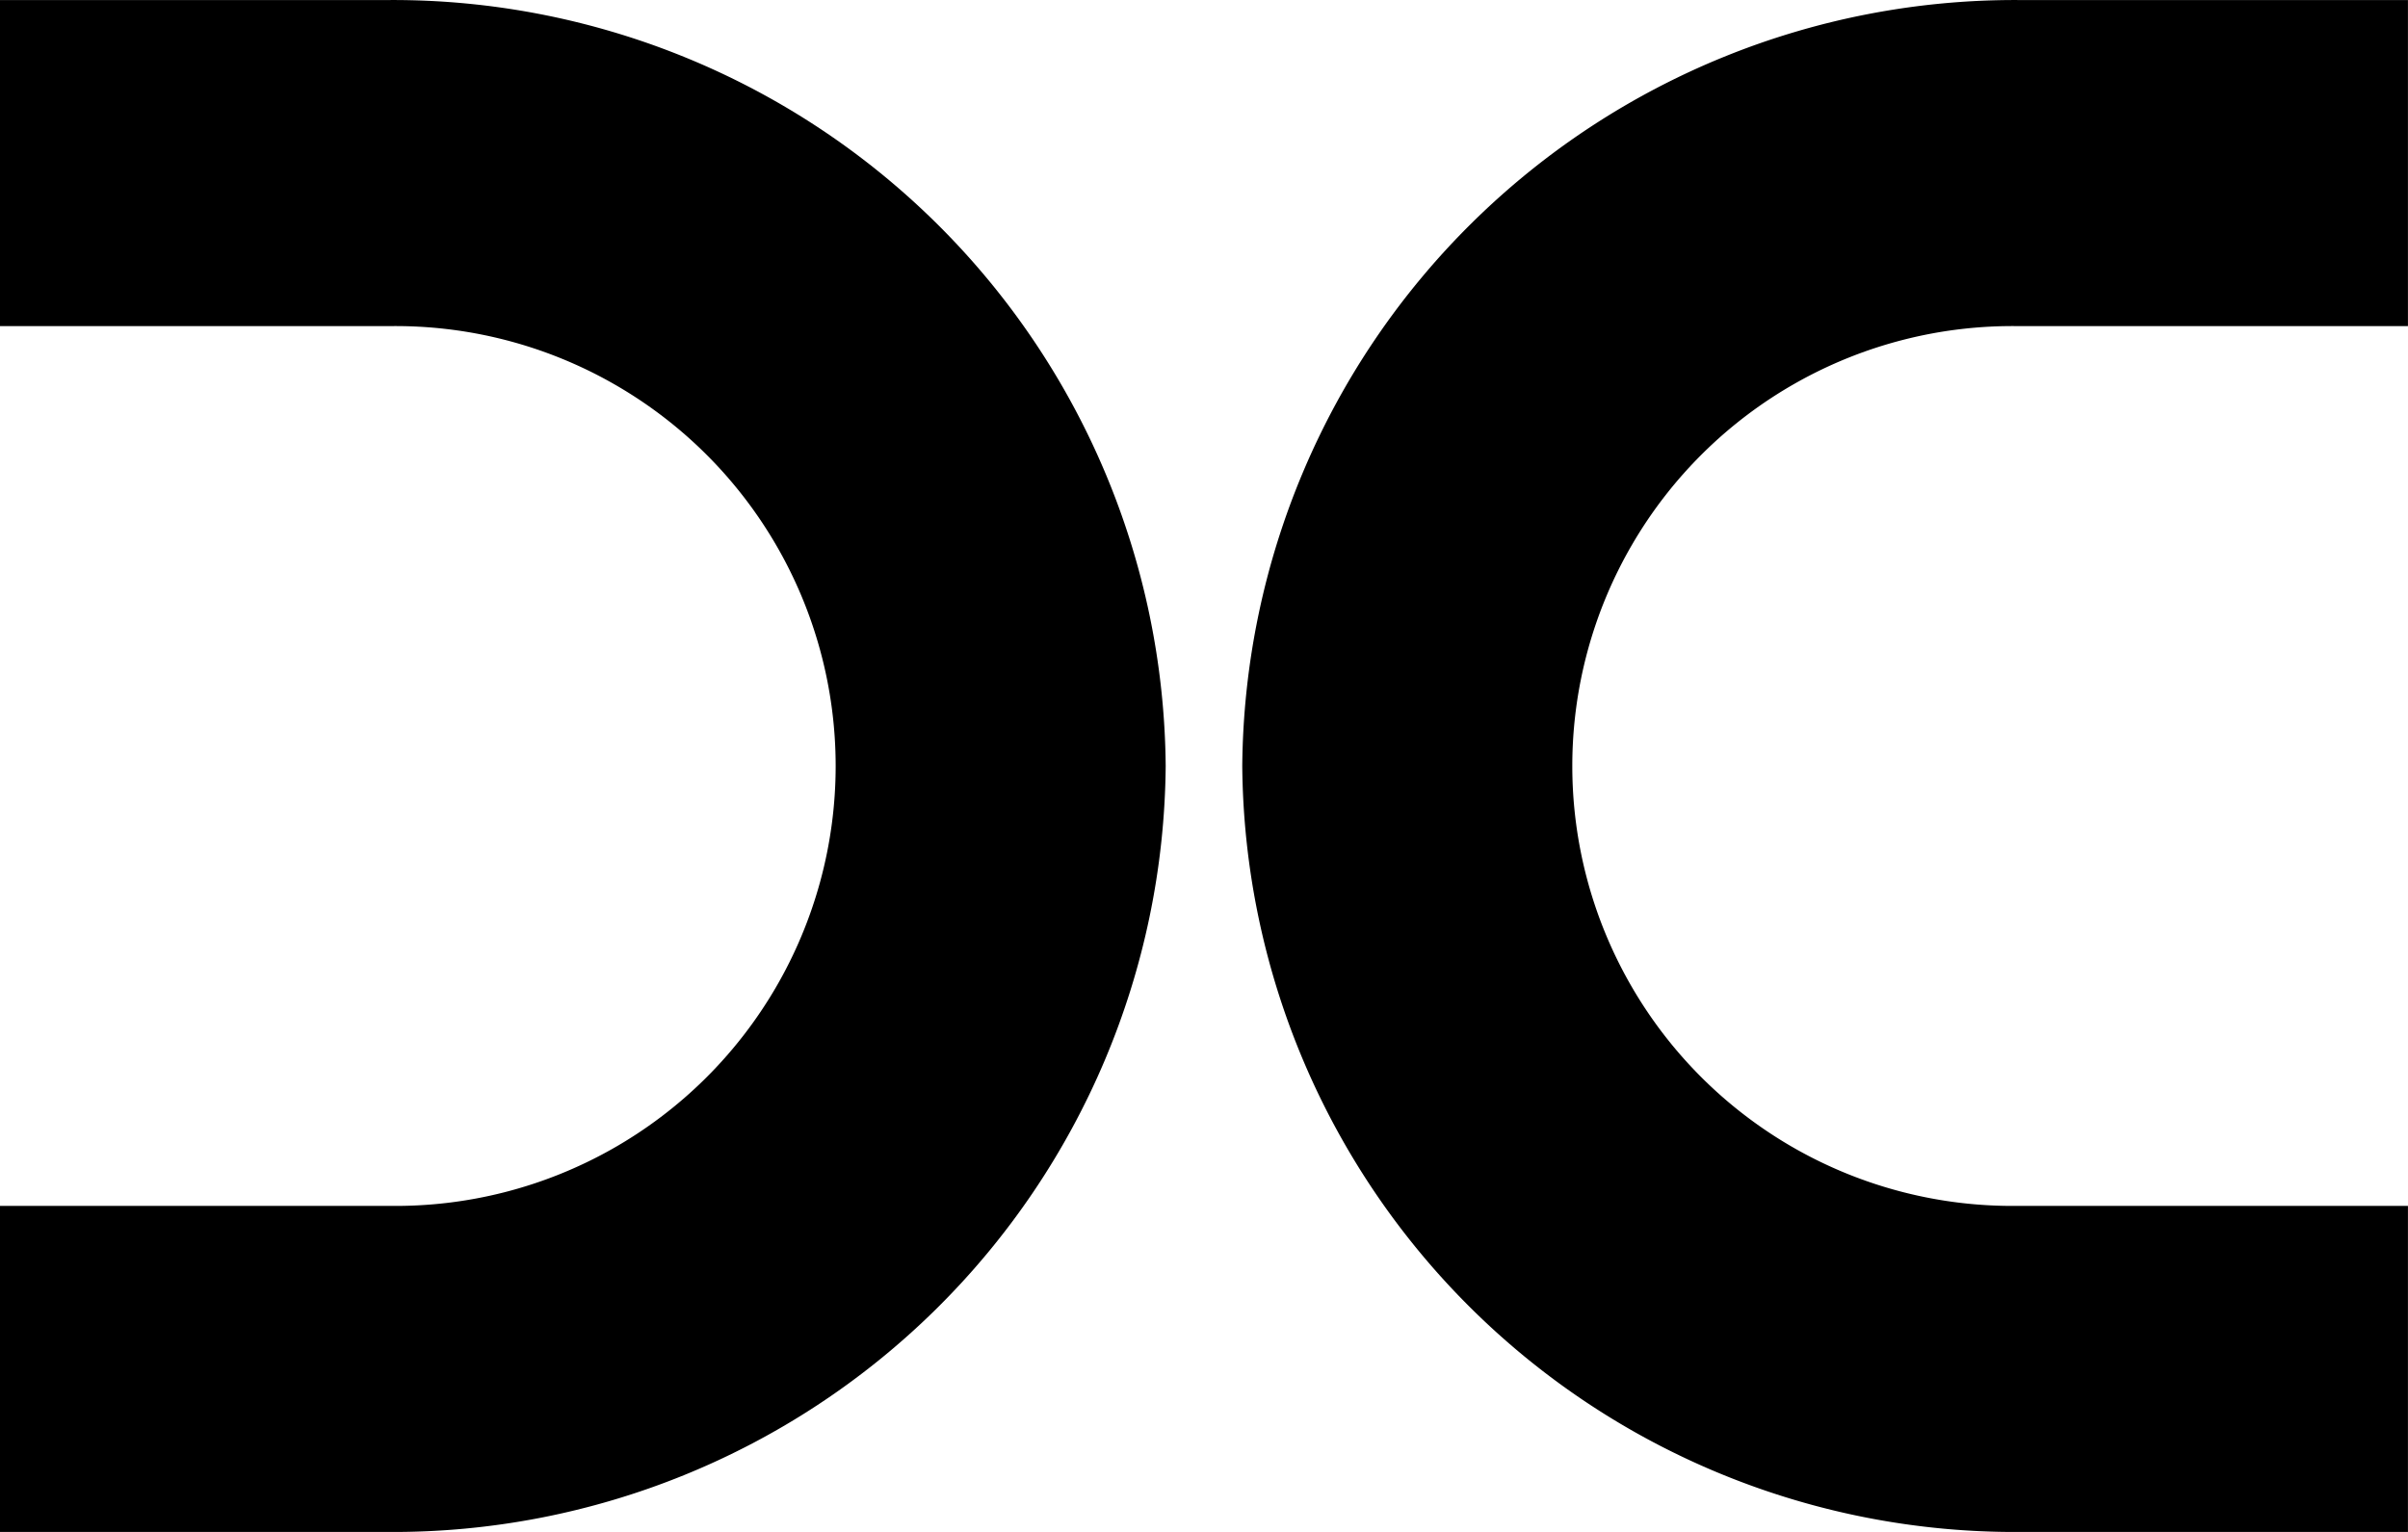
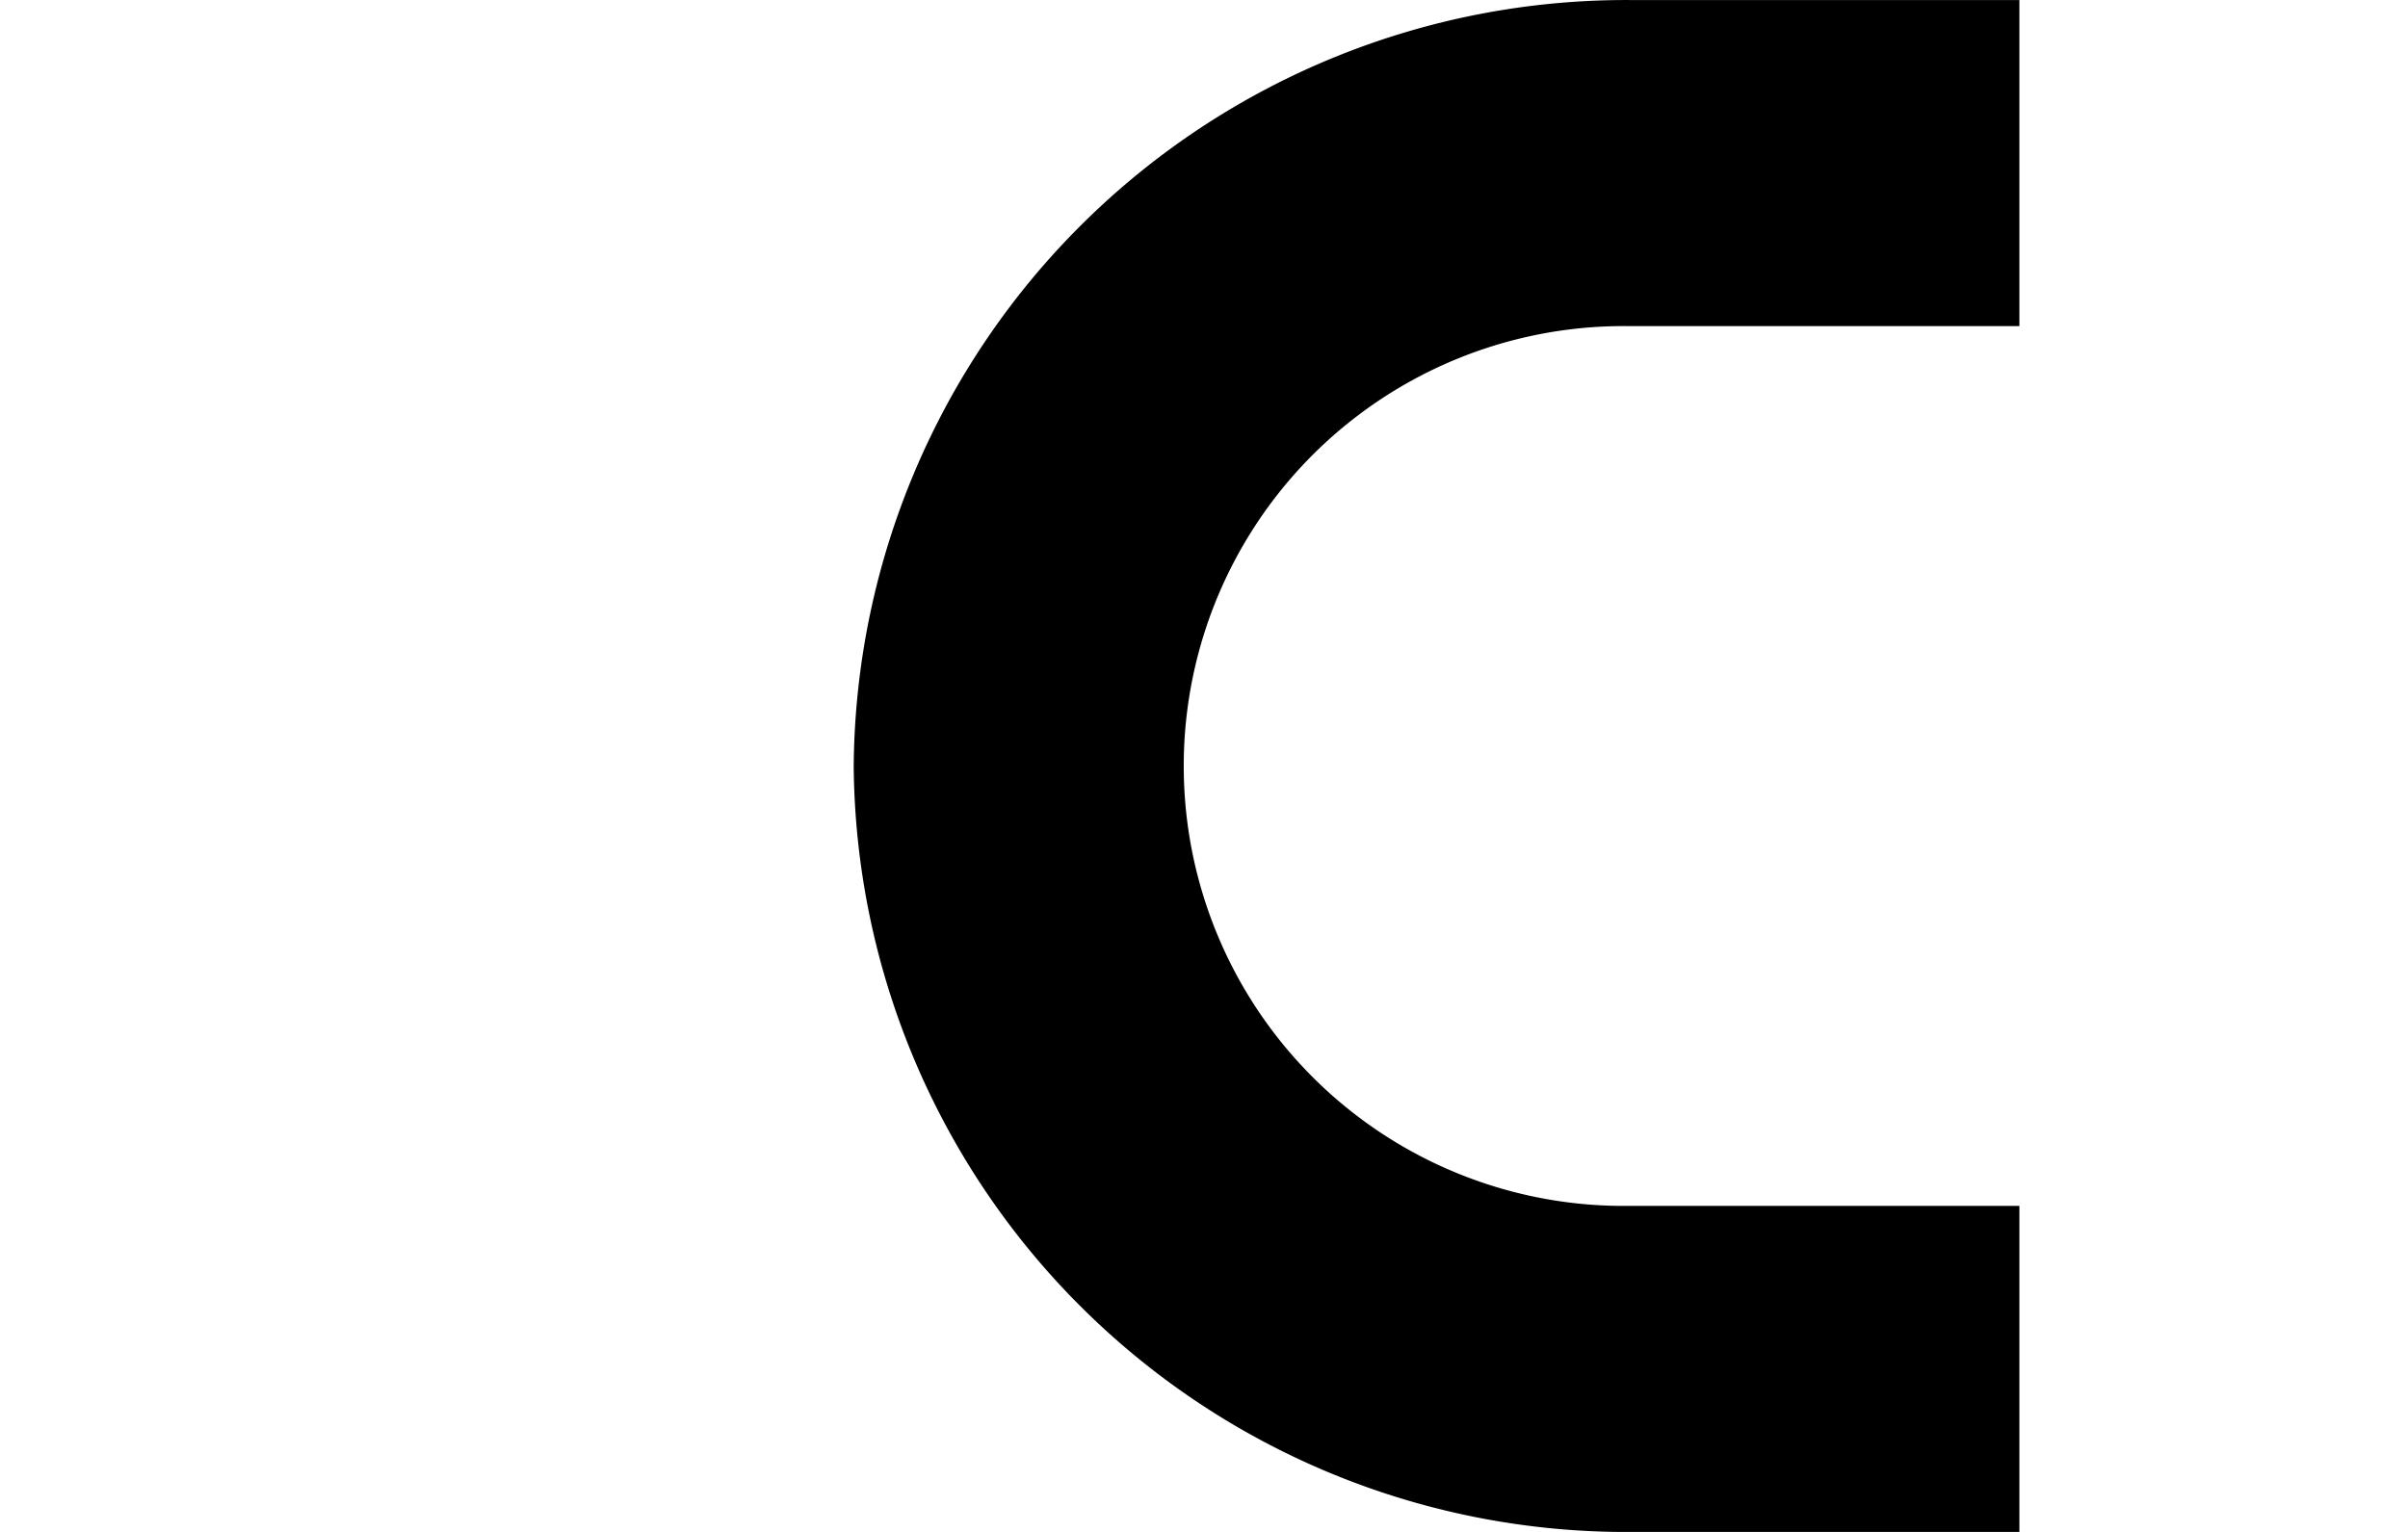
<svg xmlns="http://www.w3.org/2000/svg" height="35" viewBox="0 0 55 35" width="55">
  <g transform="translate(0 .001)">
-     <path d="m8.875 0h-8.875v7.45h8.894a10.051 10.051 0 1 1 0 20.1h-8.894v7.45h8.875a17.646 17.646 0 0 0 17.75-17.5 17.646 17.646 0 0 0 -17.75-17.5" />
-     <path d="m1023.288 0h8.875v7.45h-8.894a10.051 10.051 0 1 0 0 20.1h8.894v7.45h-8.875a17.646 17.646 0 0 1 -17.75-17.5 17.646 17.646 0 0 1 17.75-17.5" transform="translate(-977.164)" />
+     <path d="m1023.288 0v7.45h-8.894a10.051 10.051 0 1 0 0 20.1h8.894v7.45h-8.875a17.646 17.646 0 0 1 -17.75-17.5 17.646 17.646 0 0 1 17.75-17.5" transform="translate(-977.164)" />
  </g>
</svg>